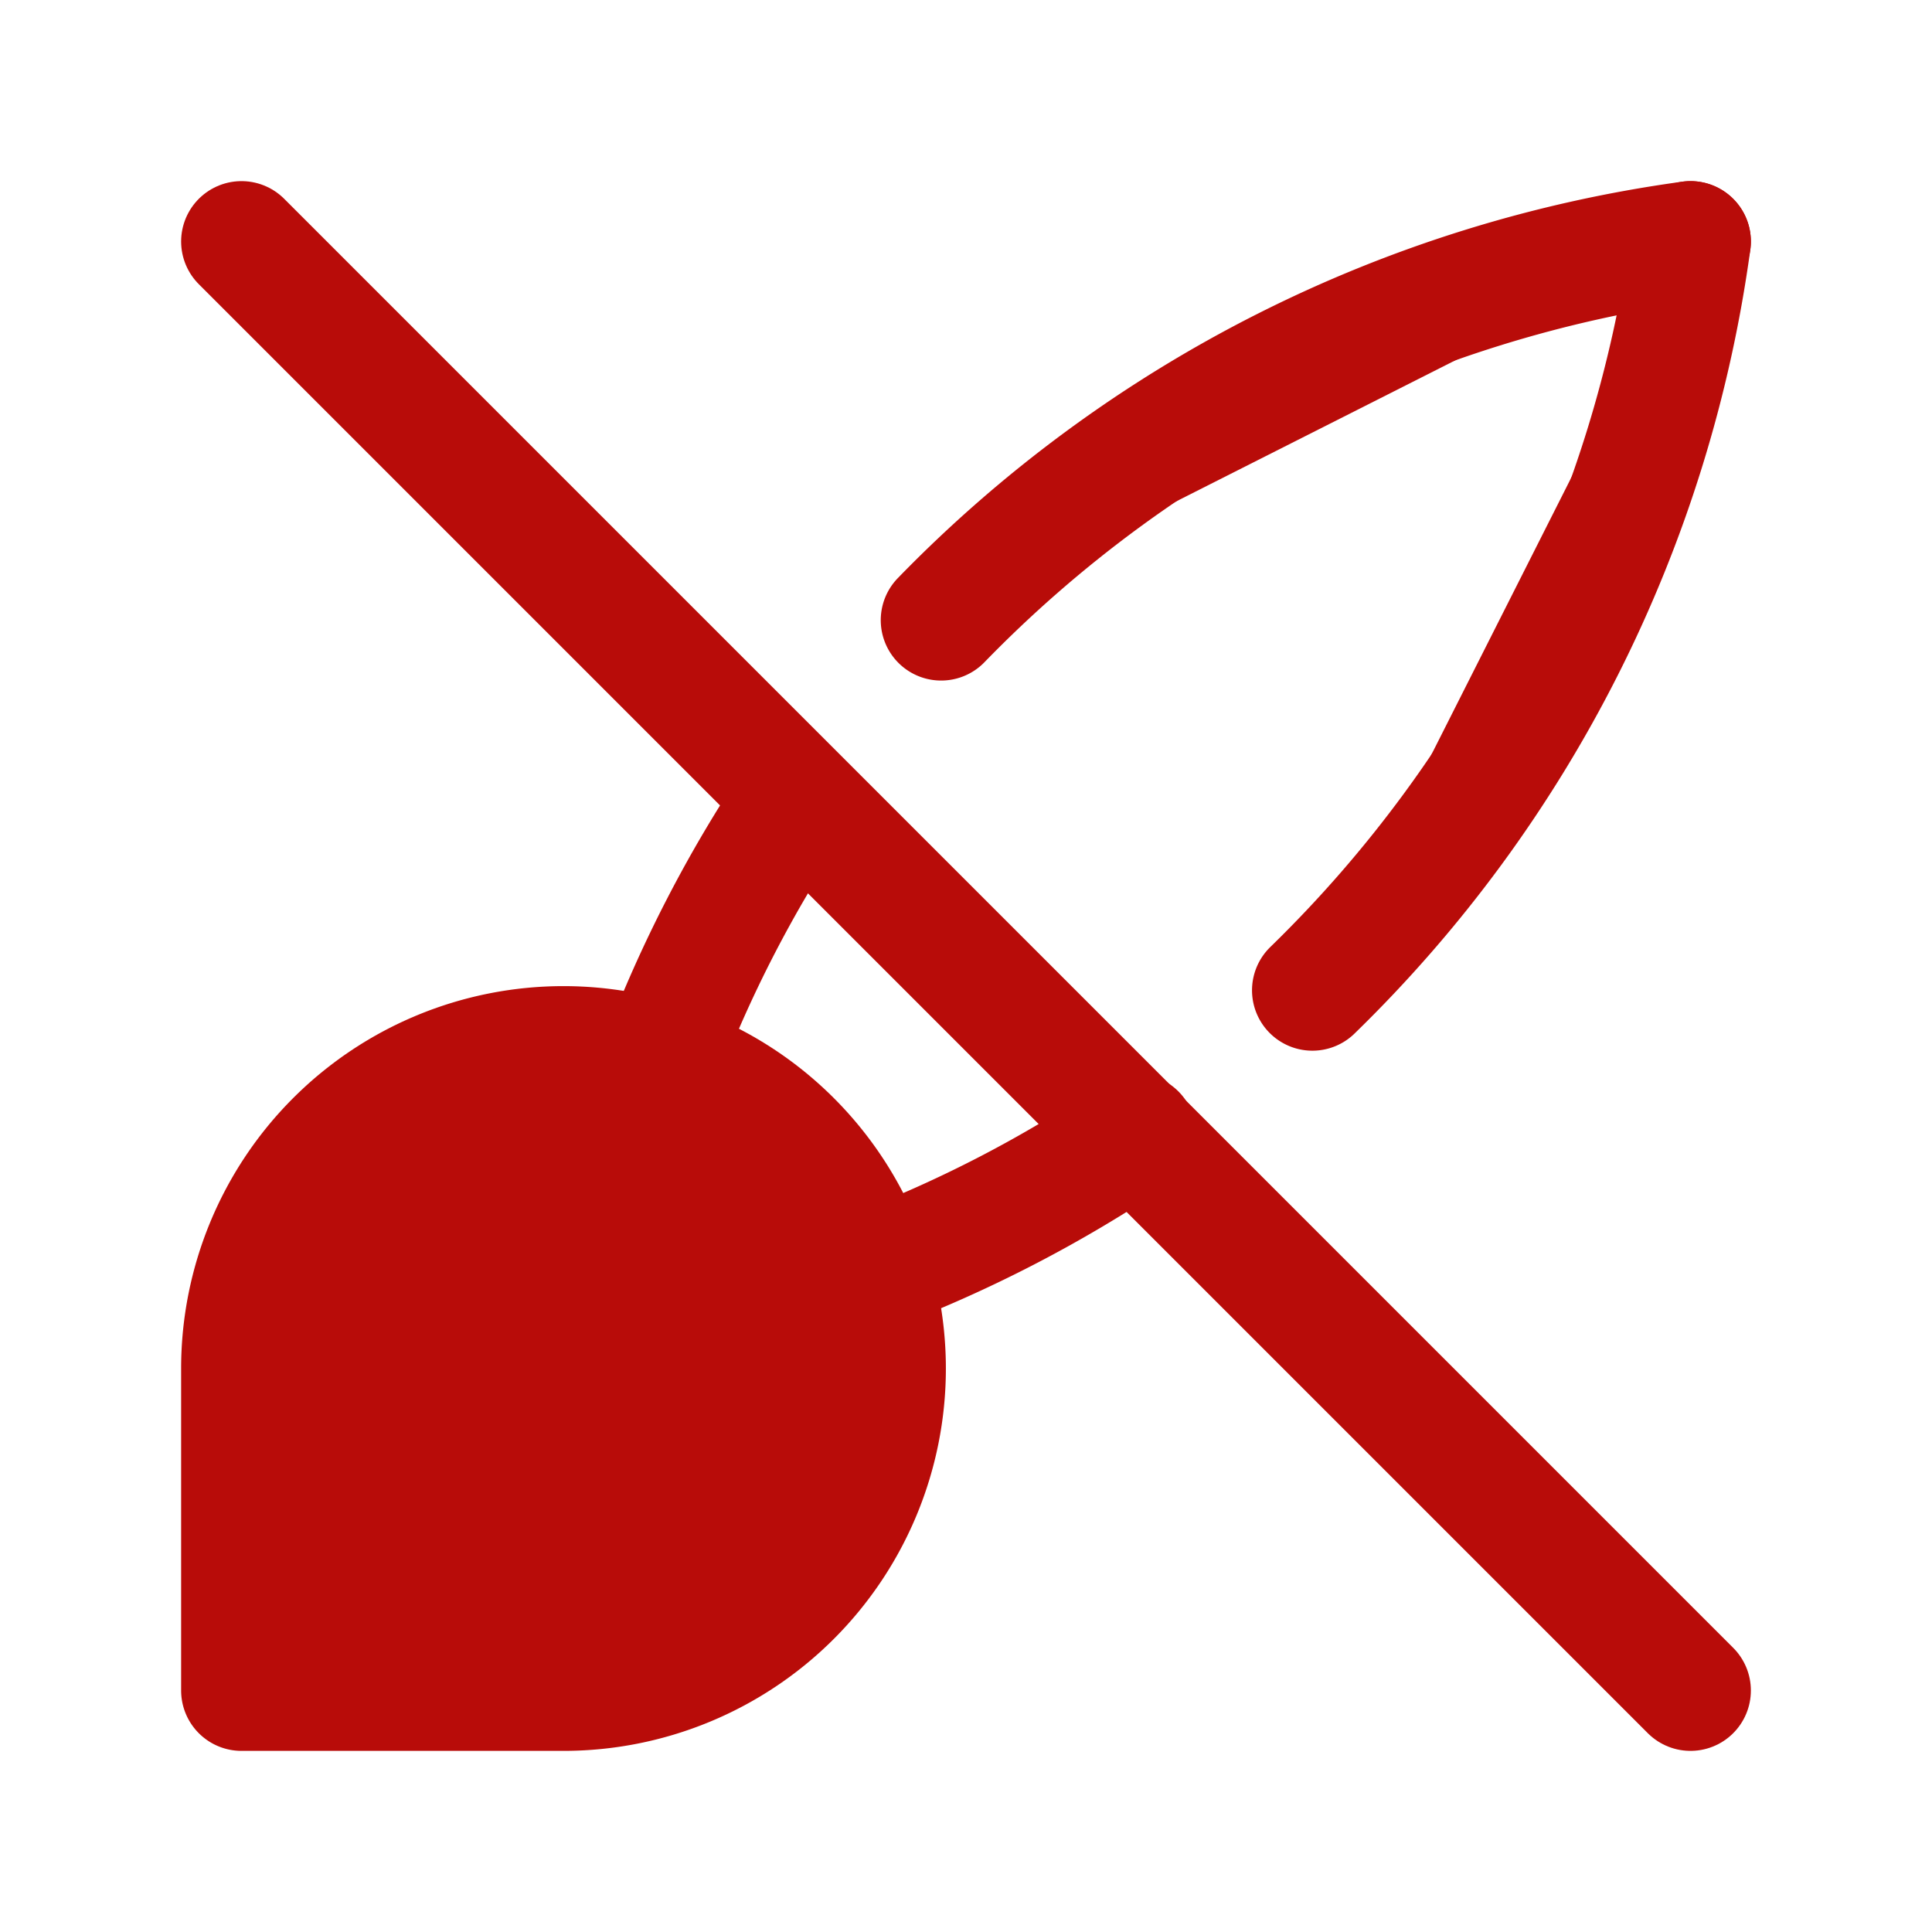
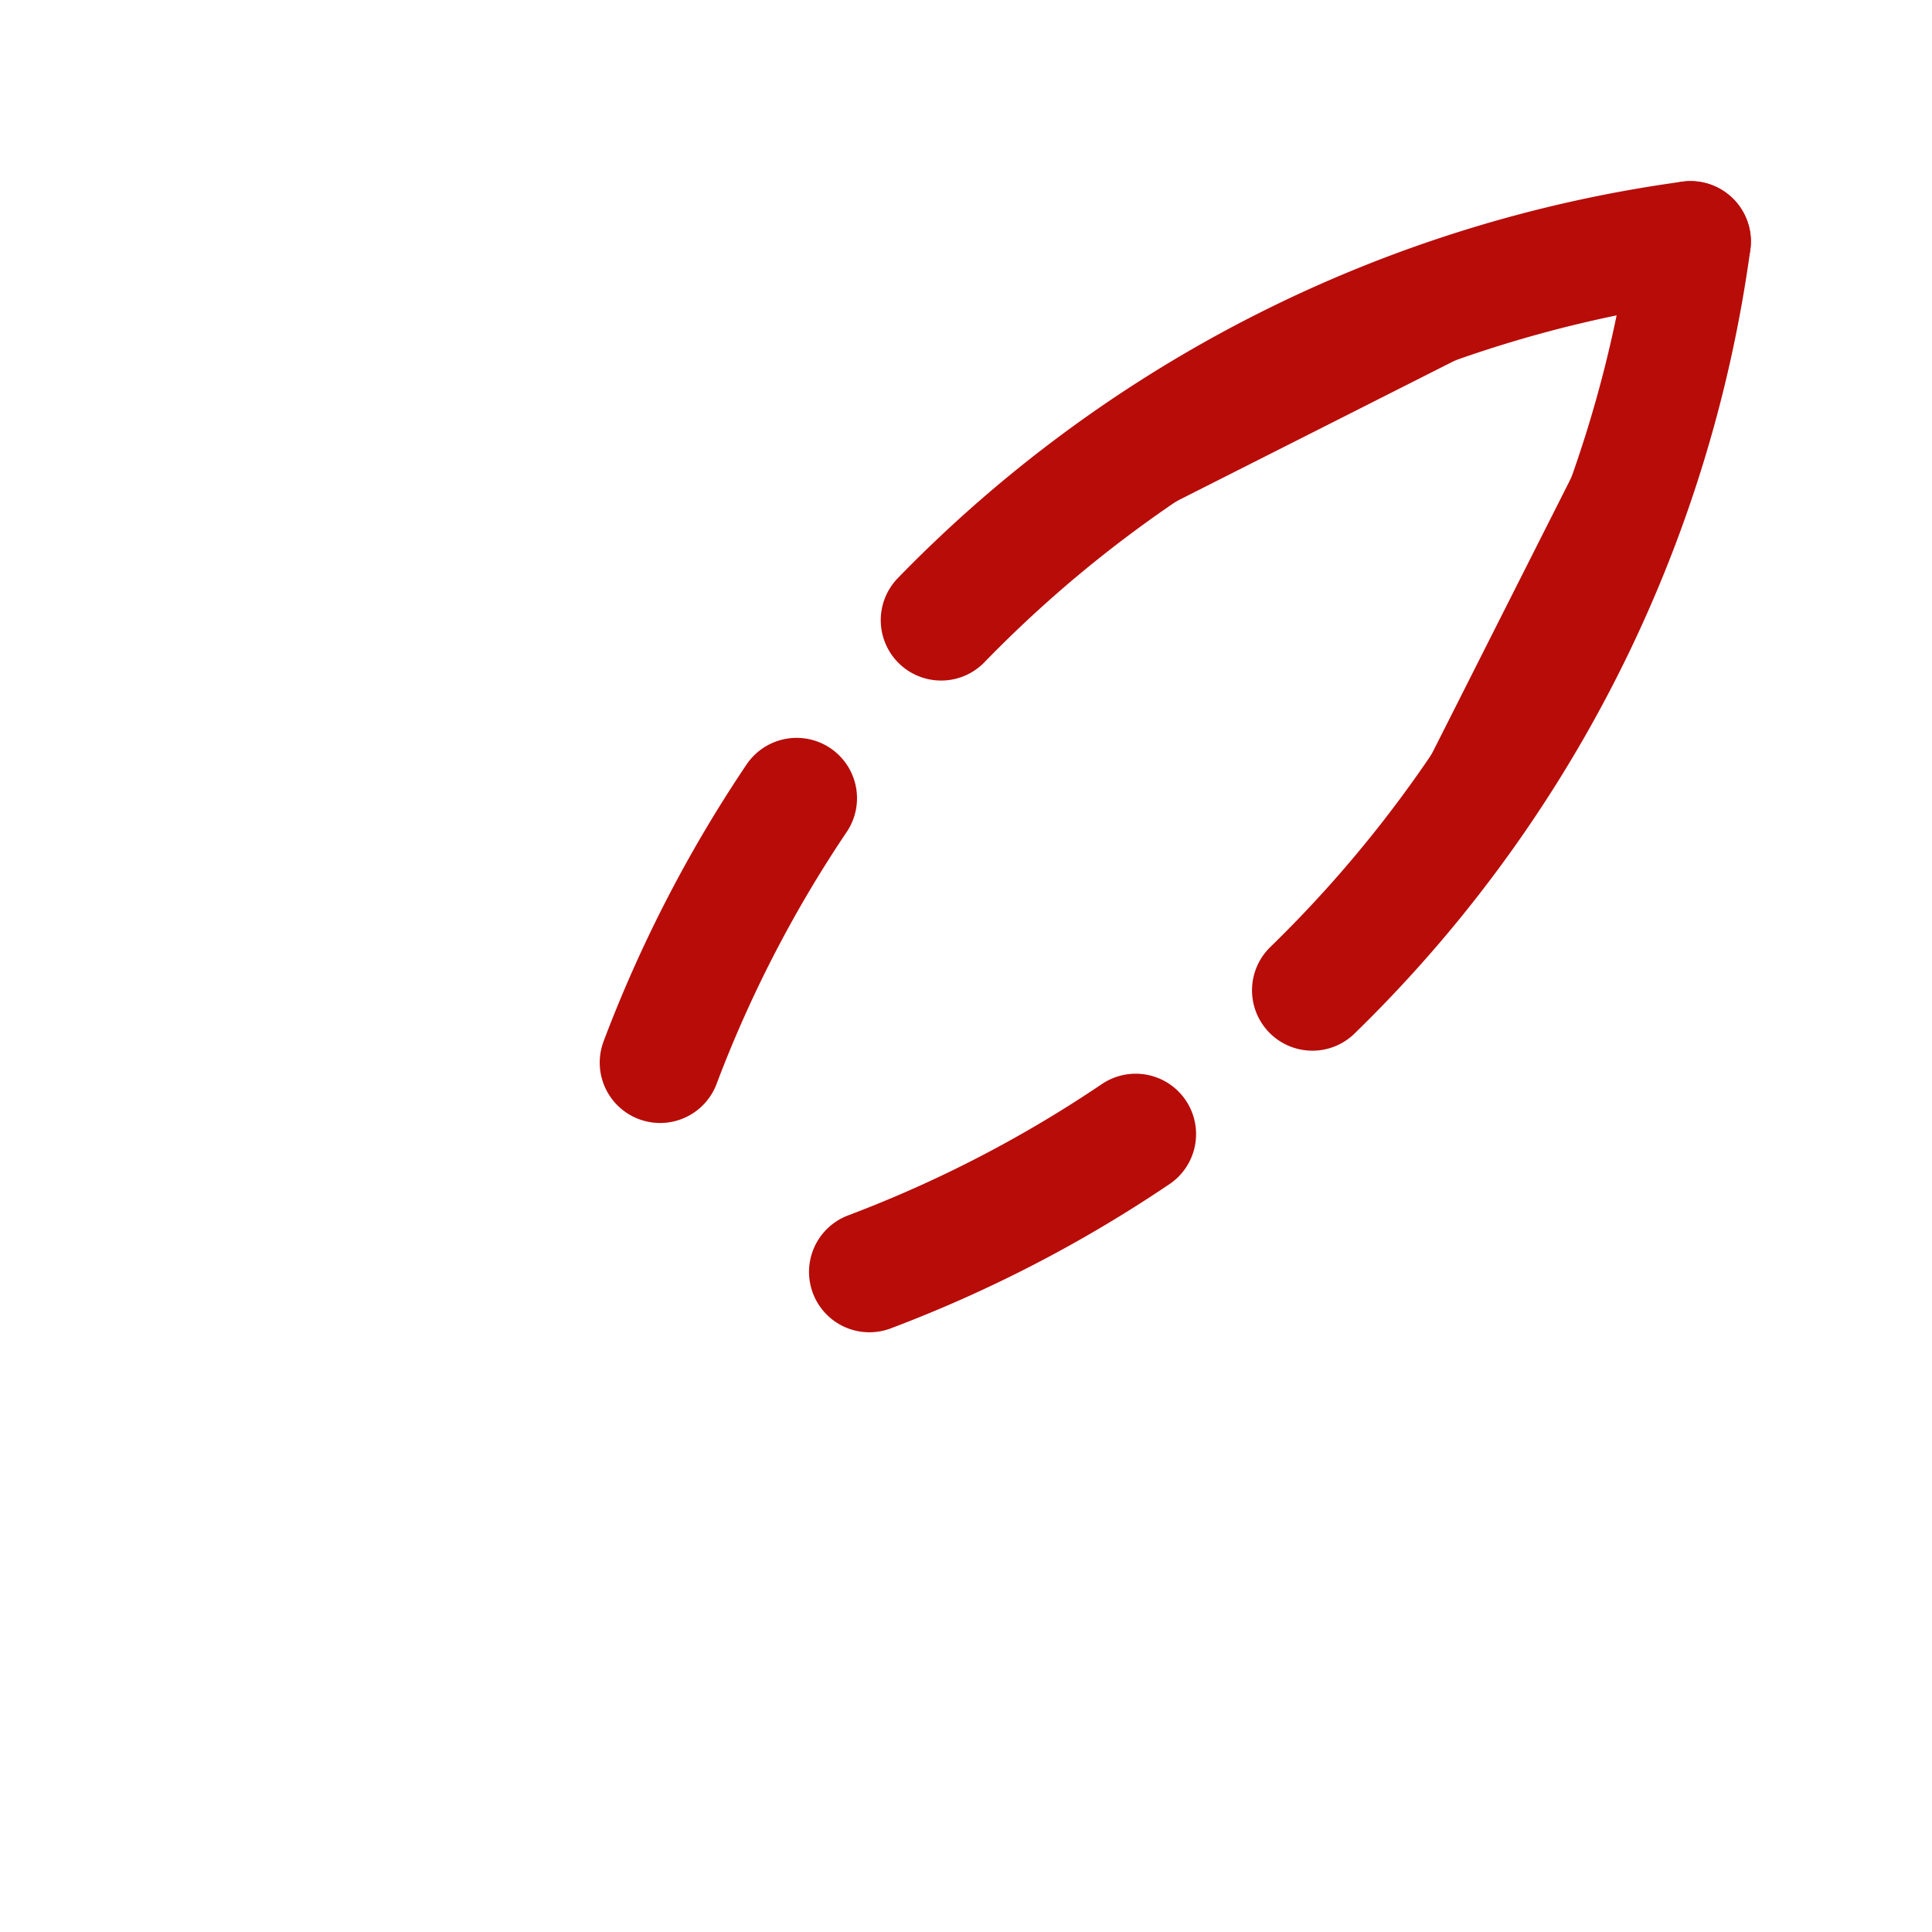
<svg xmlns="http://www.w3.org/2000/svg" stroke-width="1.5" viewBox="0 0 24 24" stroke="#b80c09" fill="#b80c09" stroke-linecap="round" stroke-linejoin="round" version="1.1">
  <path stroke="none" d="M0 0h24v24H0z" fill="none" />
-   <path d="M3 17a4 4 0 1 1 4 4H3v-4z" />
  <path d="M21 3a15.996 15.996 0 0 0-9.309 4.704M9.896 9.916A15.993 15.993 0 0 0 8.2 13.2" />
  <path d="M21 3a15.996 15.996 0 0 1-4.697 9.302m-2.195 1.786A15.993 15.993 0 0 1 10.8 15.8" />
-   <path d="m3 3 18 18" />
</svg>